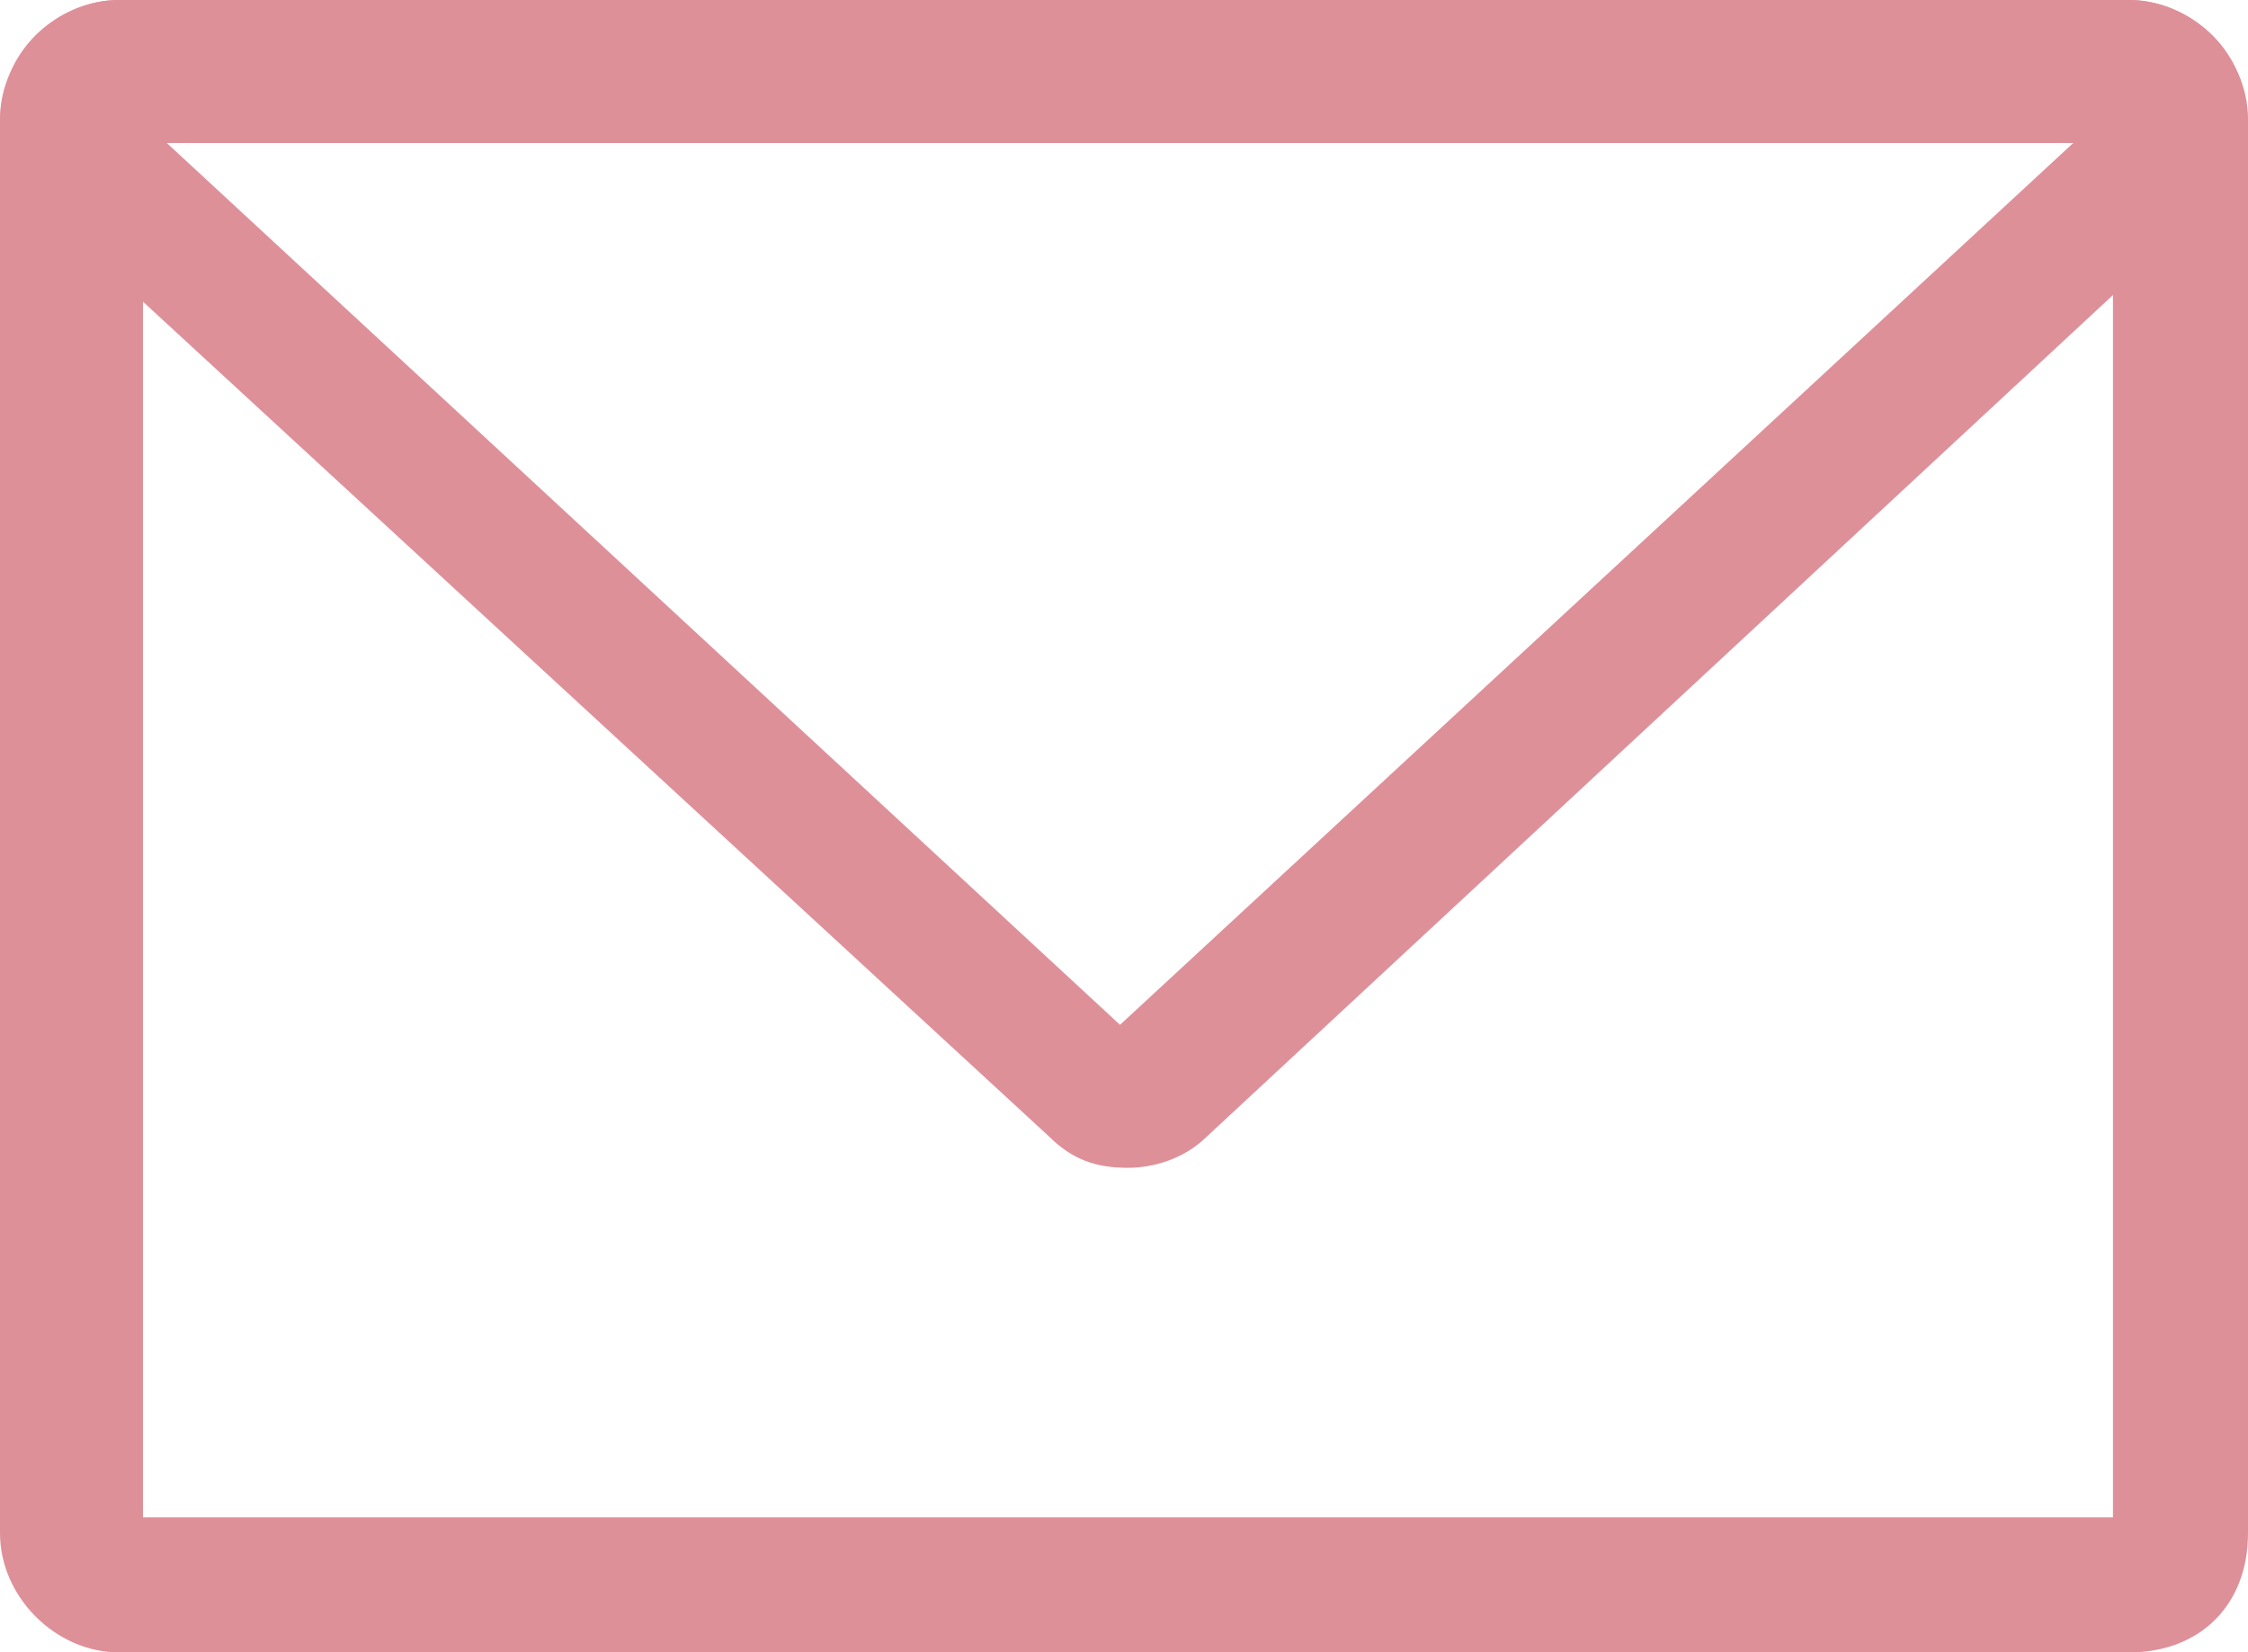
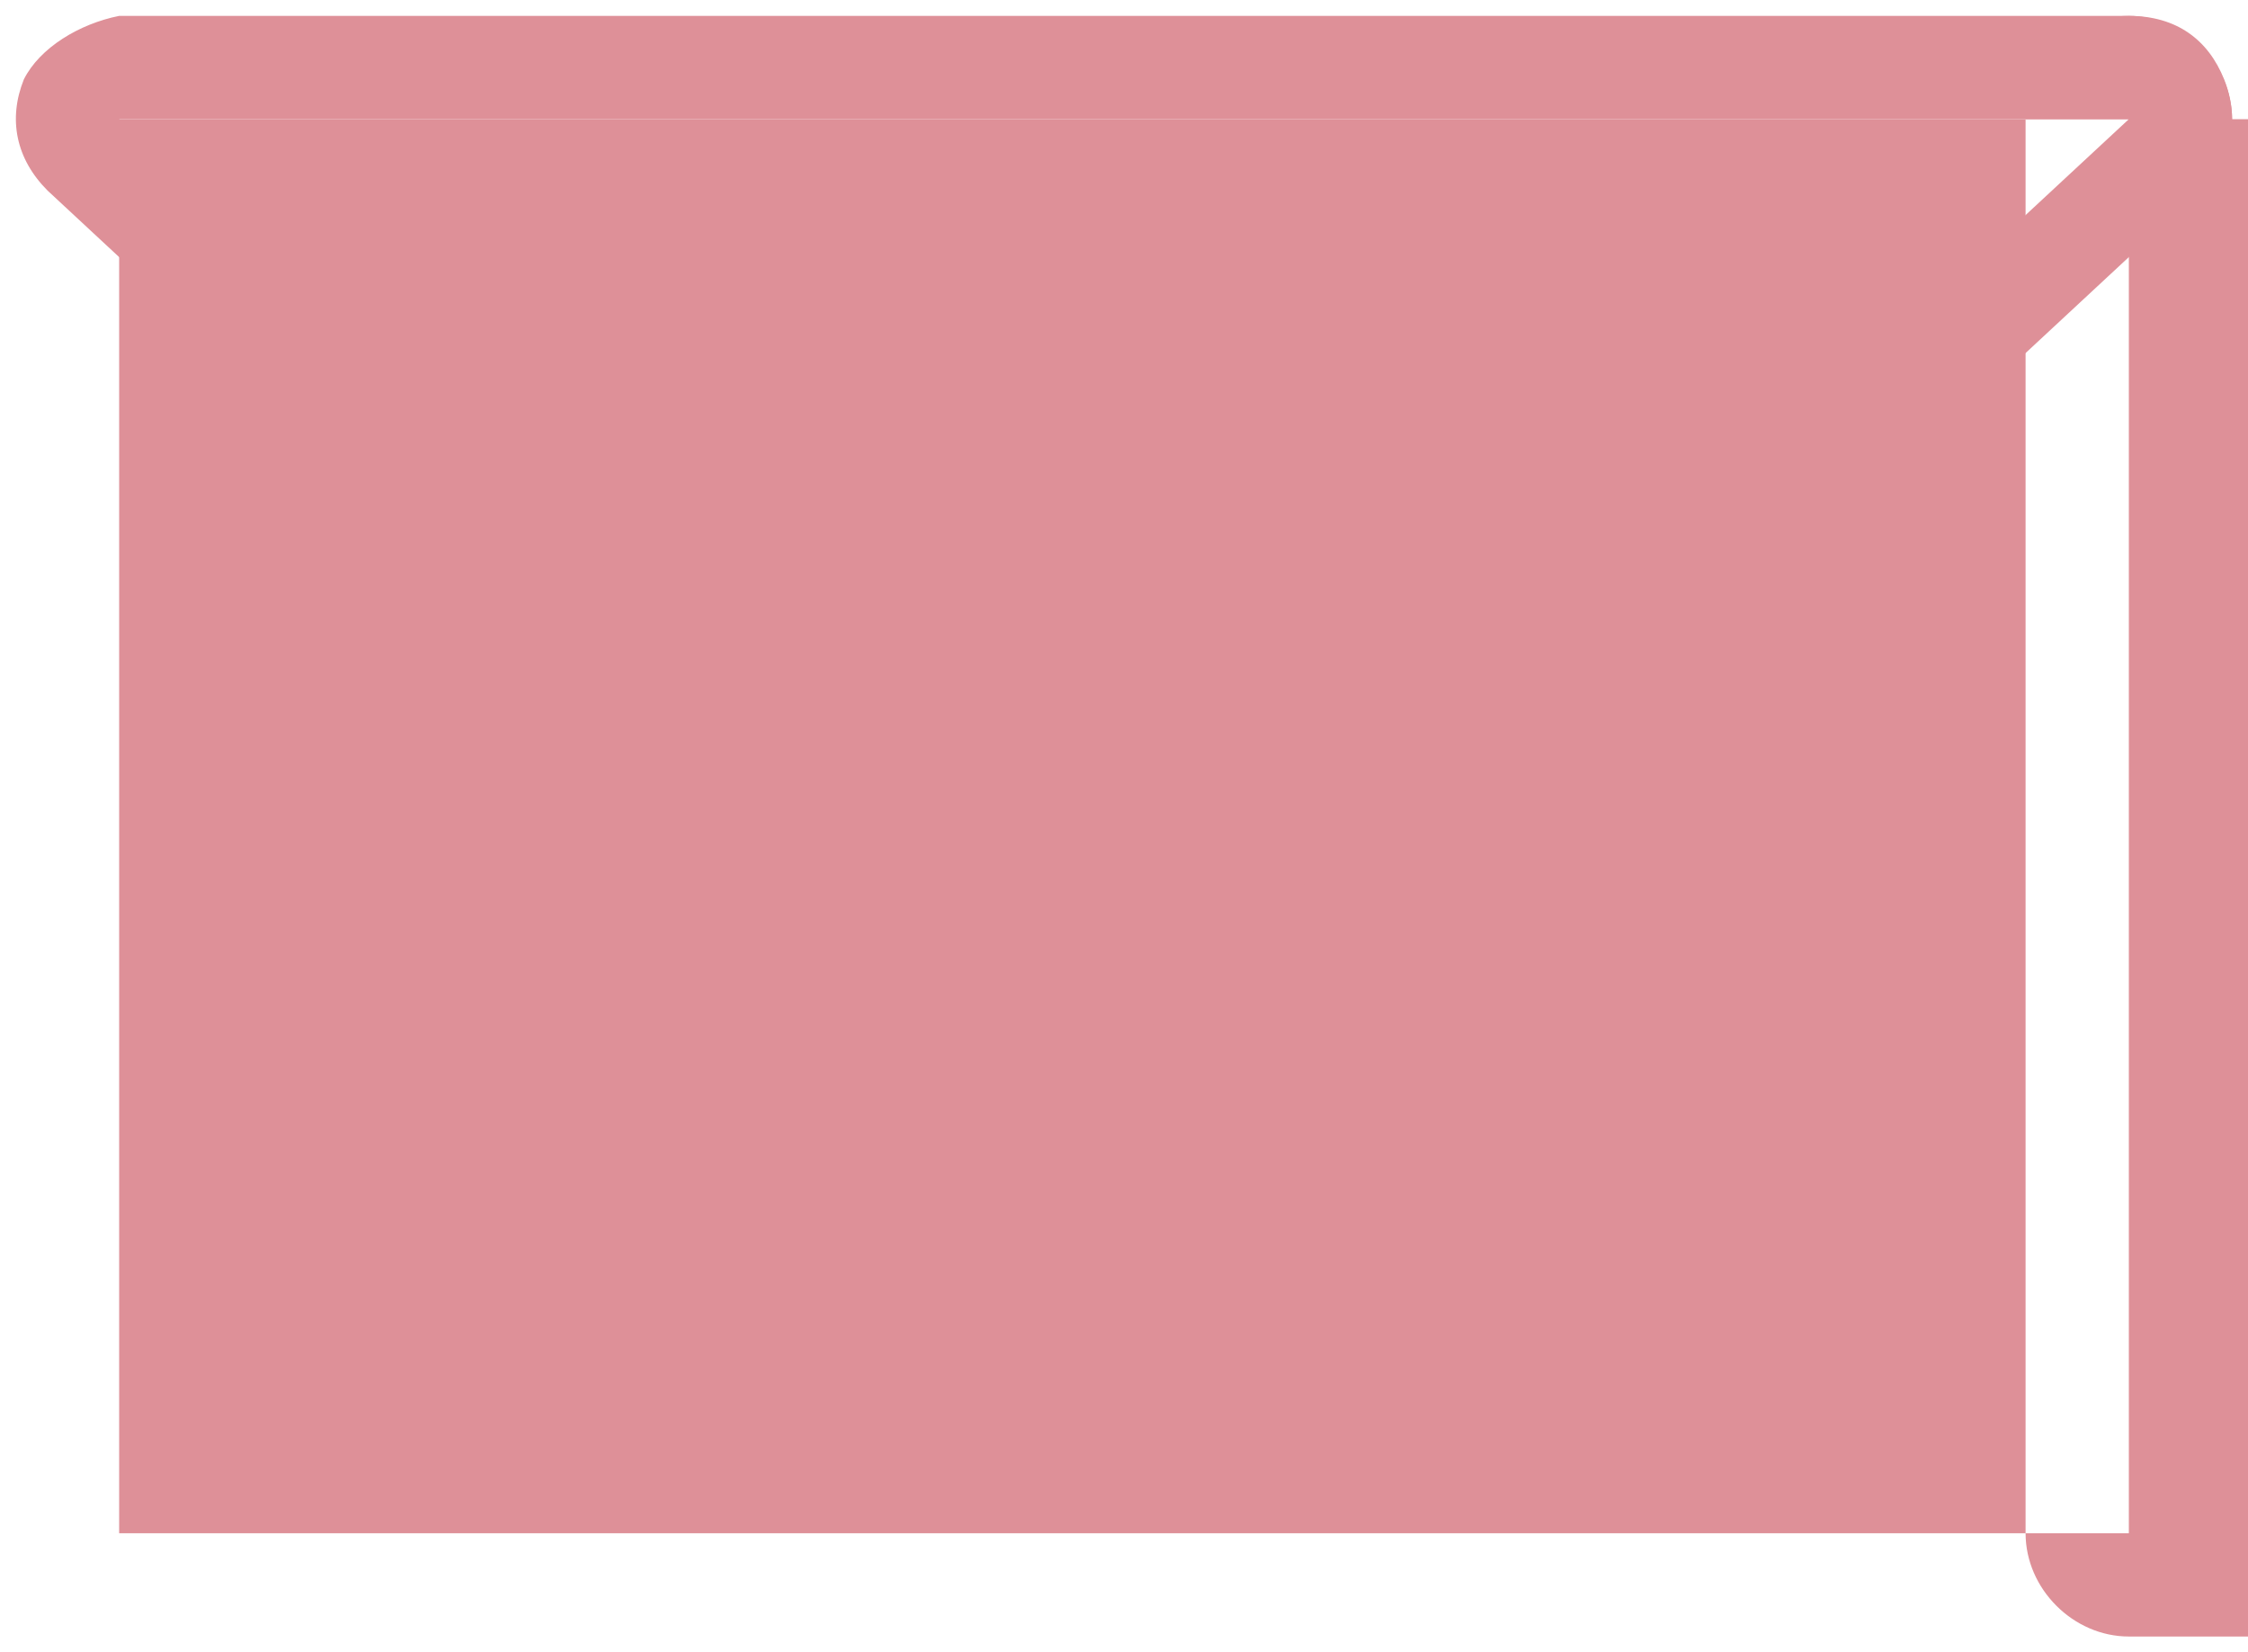
<svg xmlns="http://www.w3.org/2000/svg" version="1.1" id="レイヤー_1" x="0px" y="0px" viewBox="0 0 28.3 20.8" style="enable-background:new 0 0 28.3 20.8;" xml:space="preserve">
  <style type="text/css">
	.st0{fill-rule:evenodd;clip-rule:evenodd;fill:#DE9098;}
	.st1{fill:#DE9098;}
</style>
  <g>
-     <path class="st0" d="M28.1,1.5c0-0.7-0.6-1.3-1.3-1.3H1.5c-0.7,0-1.3,0.6-1.3,1.3v17.8c0,0.7,0.6,1.3,1.3,1.3h25.3   c0.7,0,1.3-0.6,1.3-1.3V1.5z M26.8,1.5H1.5v17.8h25.3V1.5z" />
-     <path class="st1" d="M26.8,20.8H1.5c-0.8,0-1.5-0.7-1.5-1.5V1.5C0,0.7,0.7,0,1.5,0h25.3c0.8,0,1.5,0.7,1.5,1.5v17.8   C28.3,20.2,27.7,20.8,26.8,20.8z M1.5,0.5c-0.6,0-1,0.4-1,1v17.8c0,0.6,0.4,1,1,1h25.3c0.6,0,1-0.4,1-1V1.5c0-0.6-0.4-1-1-1H1.5z    M27.1,19.6H1.3V1.3h25.8V19.6z M1.8,19.1h24.8V1.8H1.8V19.1z" />
+     <path class="st0" d="M28.1,1.5c0-0.7-0.6-1.3-1.3-1.3c-0.7,0-1.3,0.6-1.3,1.3v17.8c0,0.7,0.6,1.3,1.3,1.3h25.3   c0.7,0,1.3-0.6,1.3-1.3V1.5z M26.8,1.5H1.5v17.8h25.3V1.5z" />
  </g>
  <g>
    <path class="st0" d="M13.3,14.2c0.5,0.4,1.2,0.4,1.7,0L27.7,2.4C28.1,2.1,28.2,1.5,28,1c-0.2-0.5-0.6-0.8-1.2-0.8H1.5   C1,0.3,0.5,0.6,0.3,1c-0.2,0.5-0.1,1,0.3,1.4L13.3,14.2L13.3,14.2z M14.2,13.2L26.8,1.5H1.5L14.2,13.2z" />
-     <path class="st1" d="M14.2,14.7c-0.4,0-0.7-0.1-1-0.4L0.5,2.6C0,2.2-0.1,1.5,0.1,1c0.2-0.6,0.8-1,1.4-1h25.3c0.6,0,1.2,0.4,1.4,1   c0.2,0.6,0.1,1.2-0.4,1.6L15.2,14.3C14.9,14.6,14.5,14.7,14.2,14.7z M13.5,14c0.4,0.4,1,0.4,1.4,0L27.5,2.2   c0.3-0.3,0.4-0.7,0.3-1.1c-0.2-0.4-0.5-0.6-0.9-0.6H1.5c-0.4,0-0.8,0.2-0.9,0.6C0.4,1.5,0.5,2,0.8,2.2L13.5,14z M14.2,13.6L0.9,1.3   h26.6L14.2,13.6z M2.1,1.8l12,11.1l12-11.1H2.1z" />
  </g>
</svg>